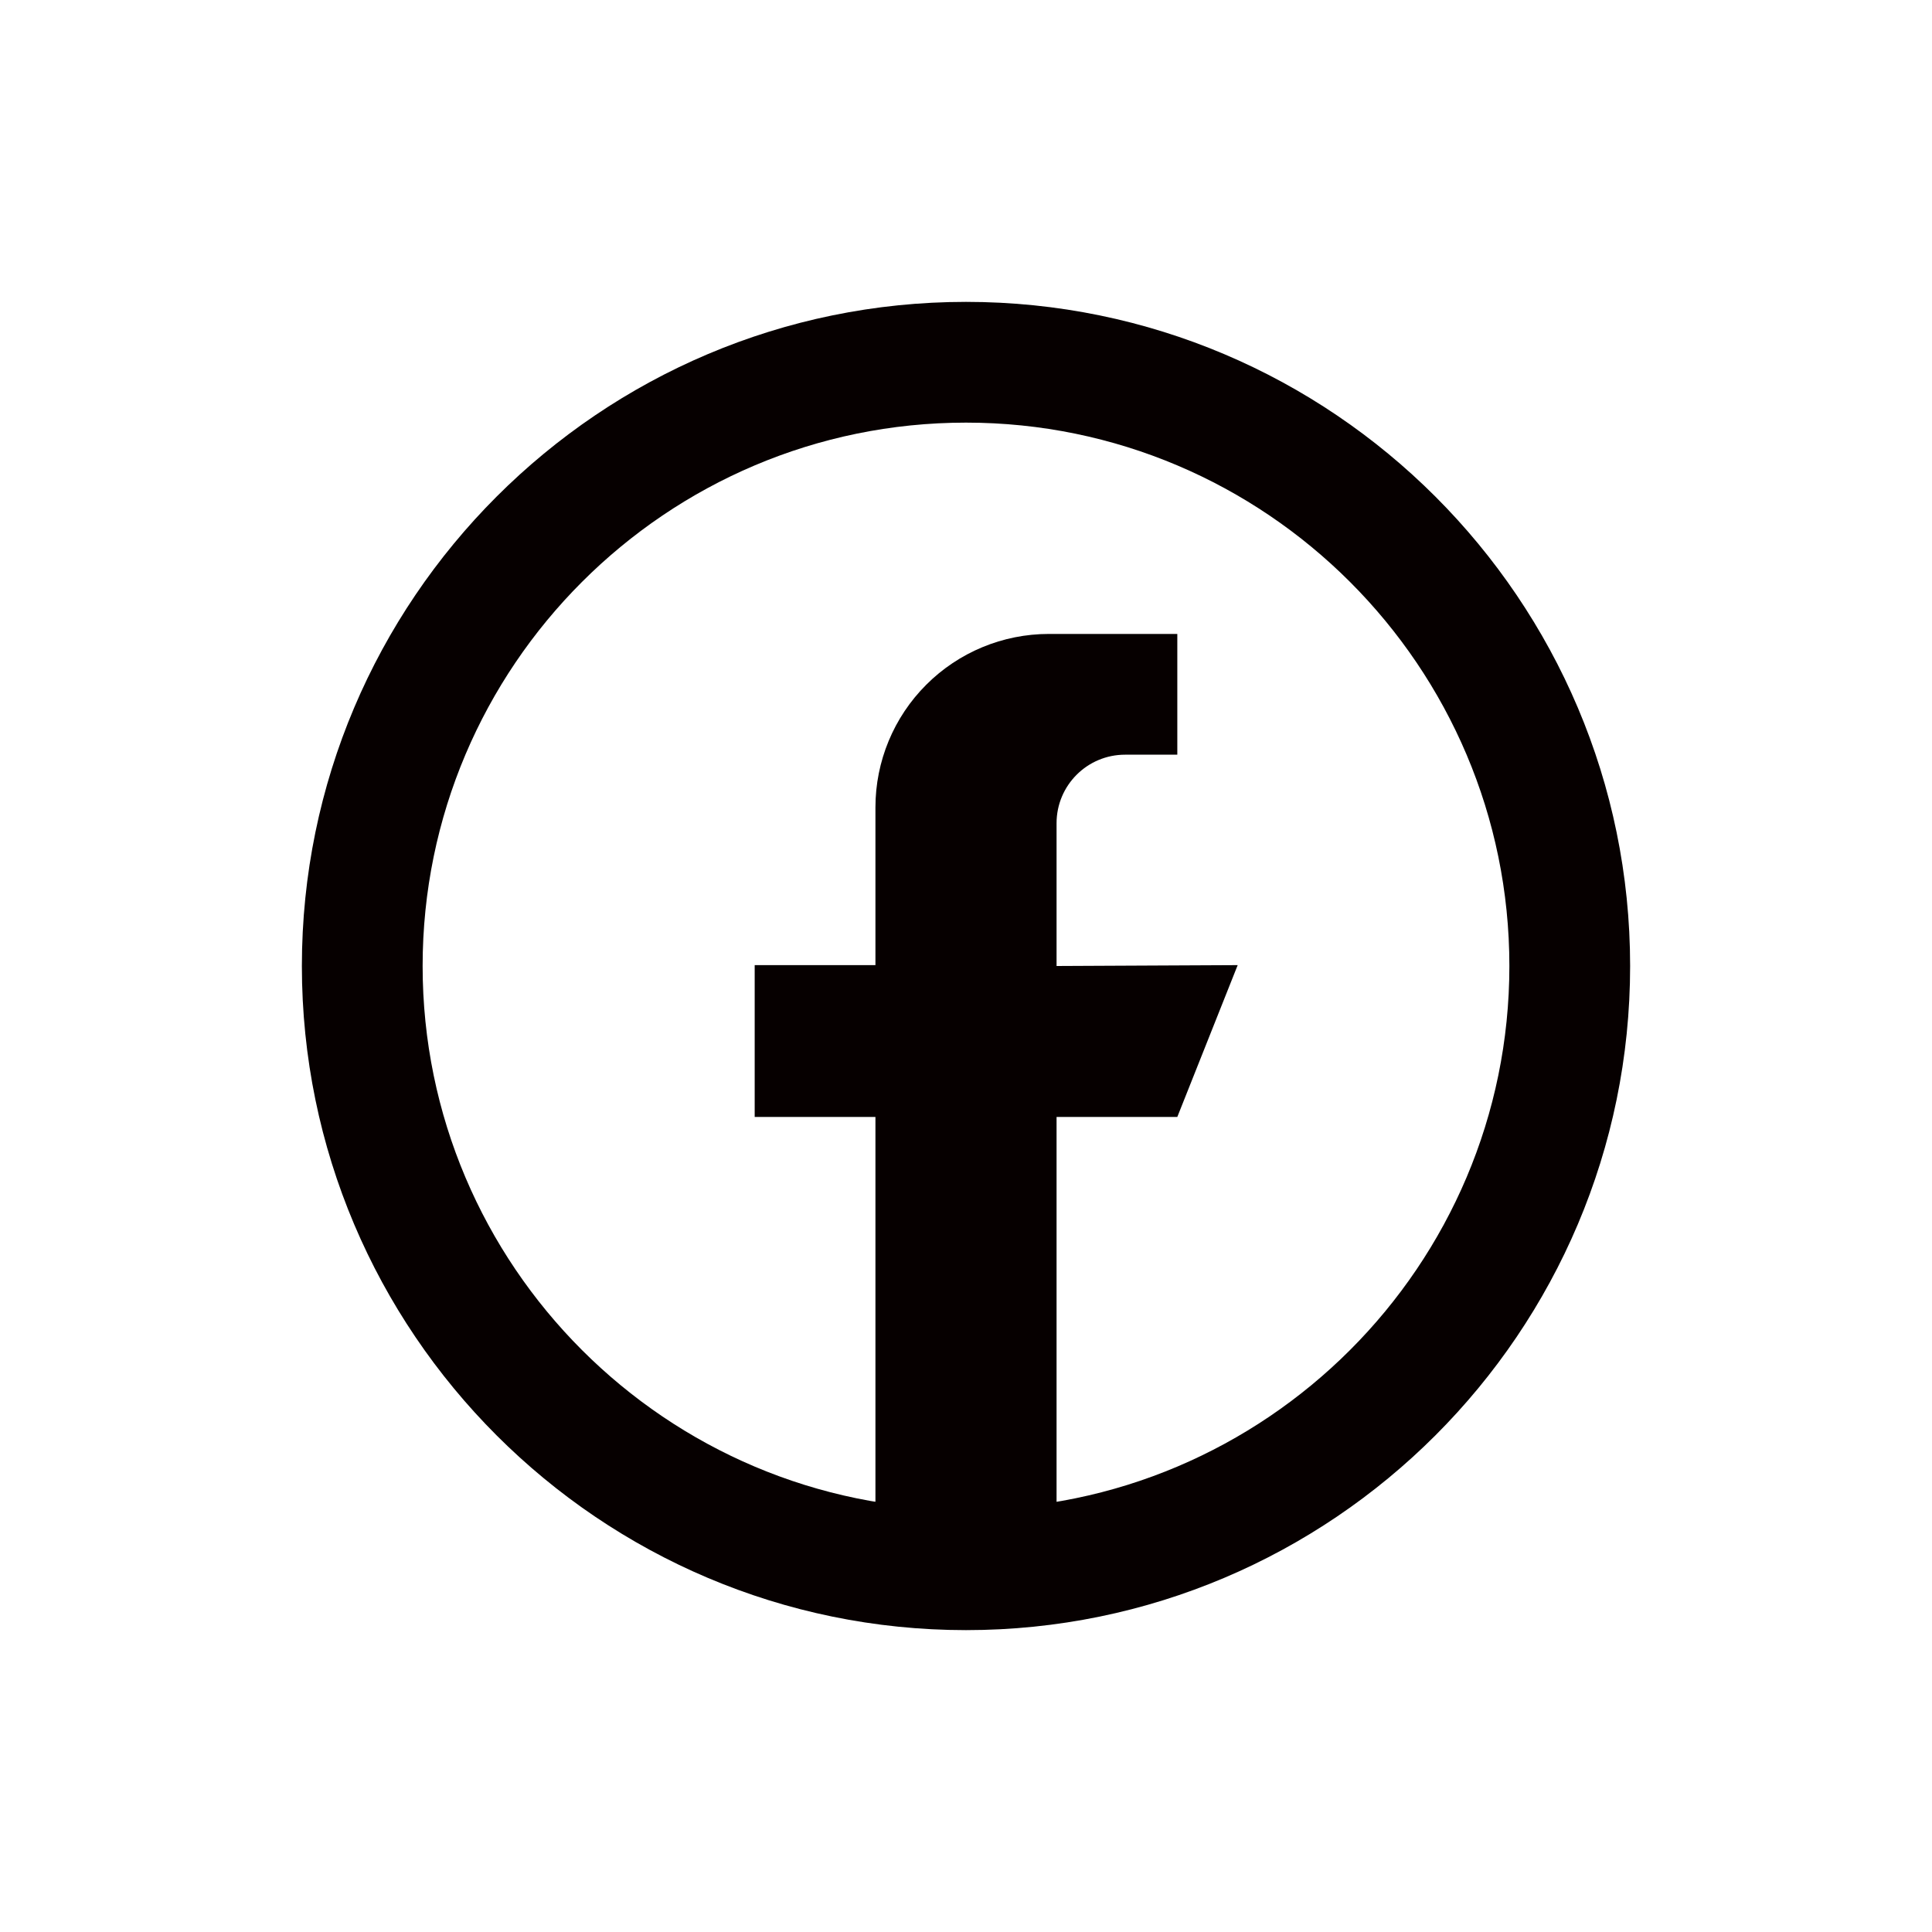
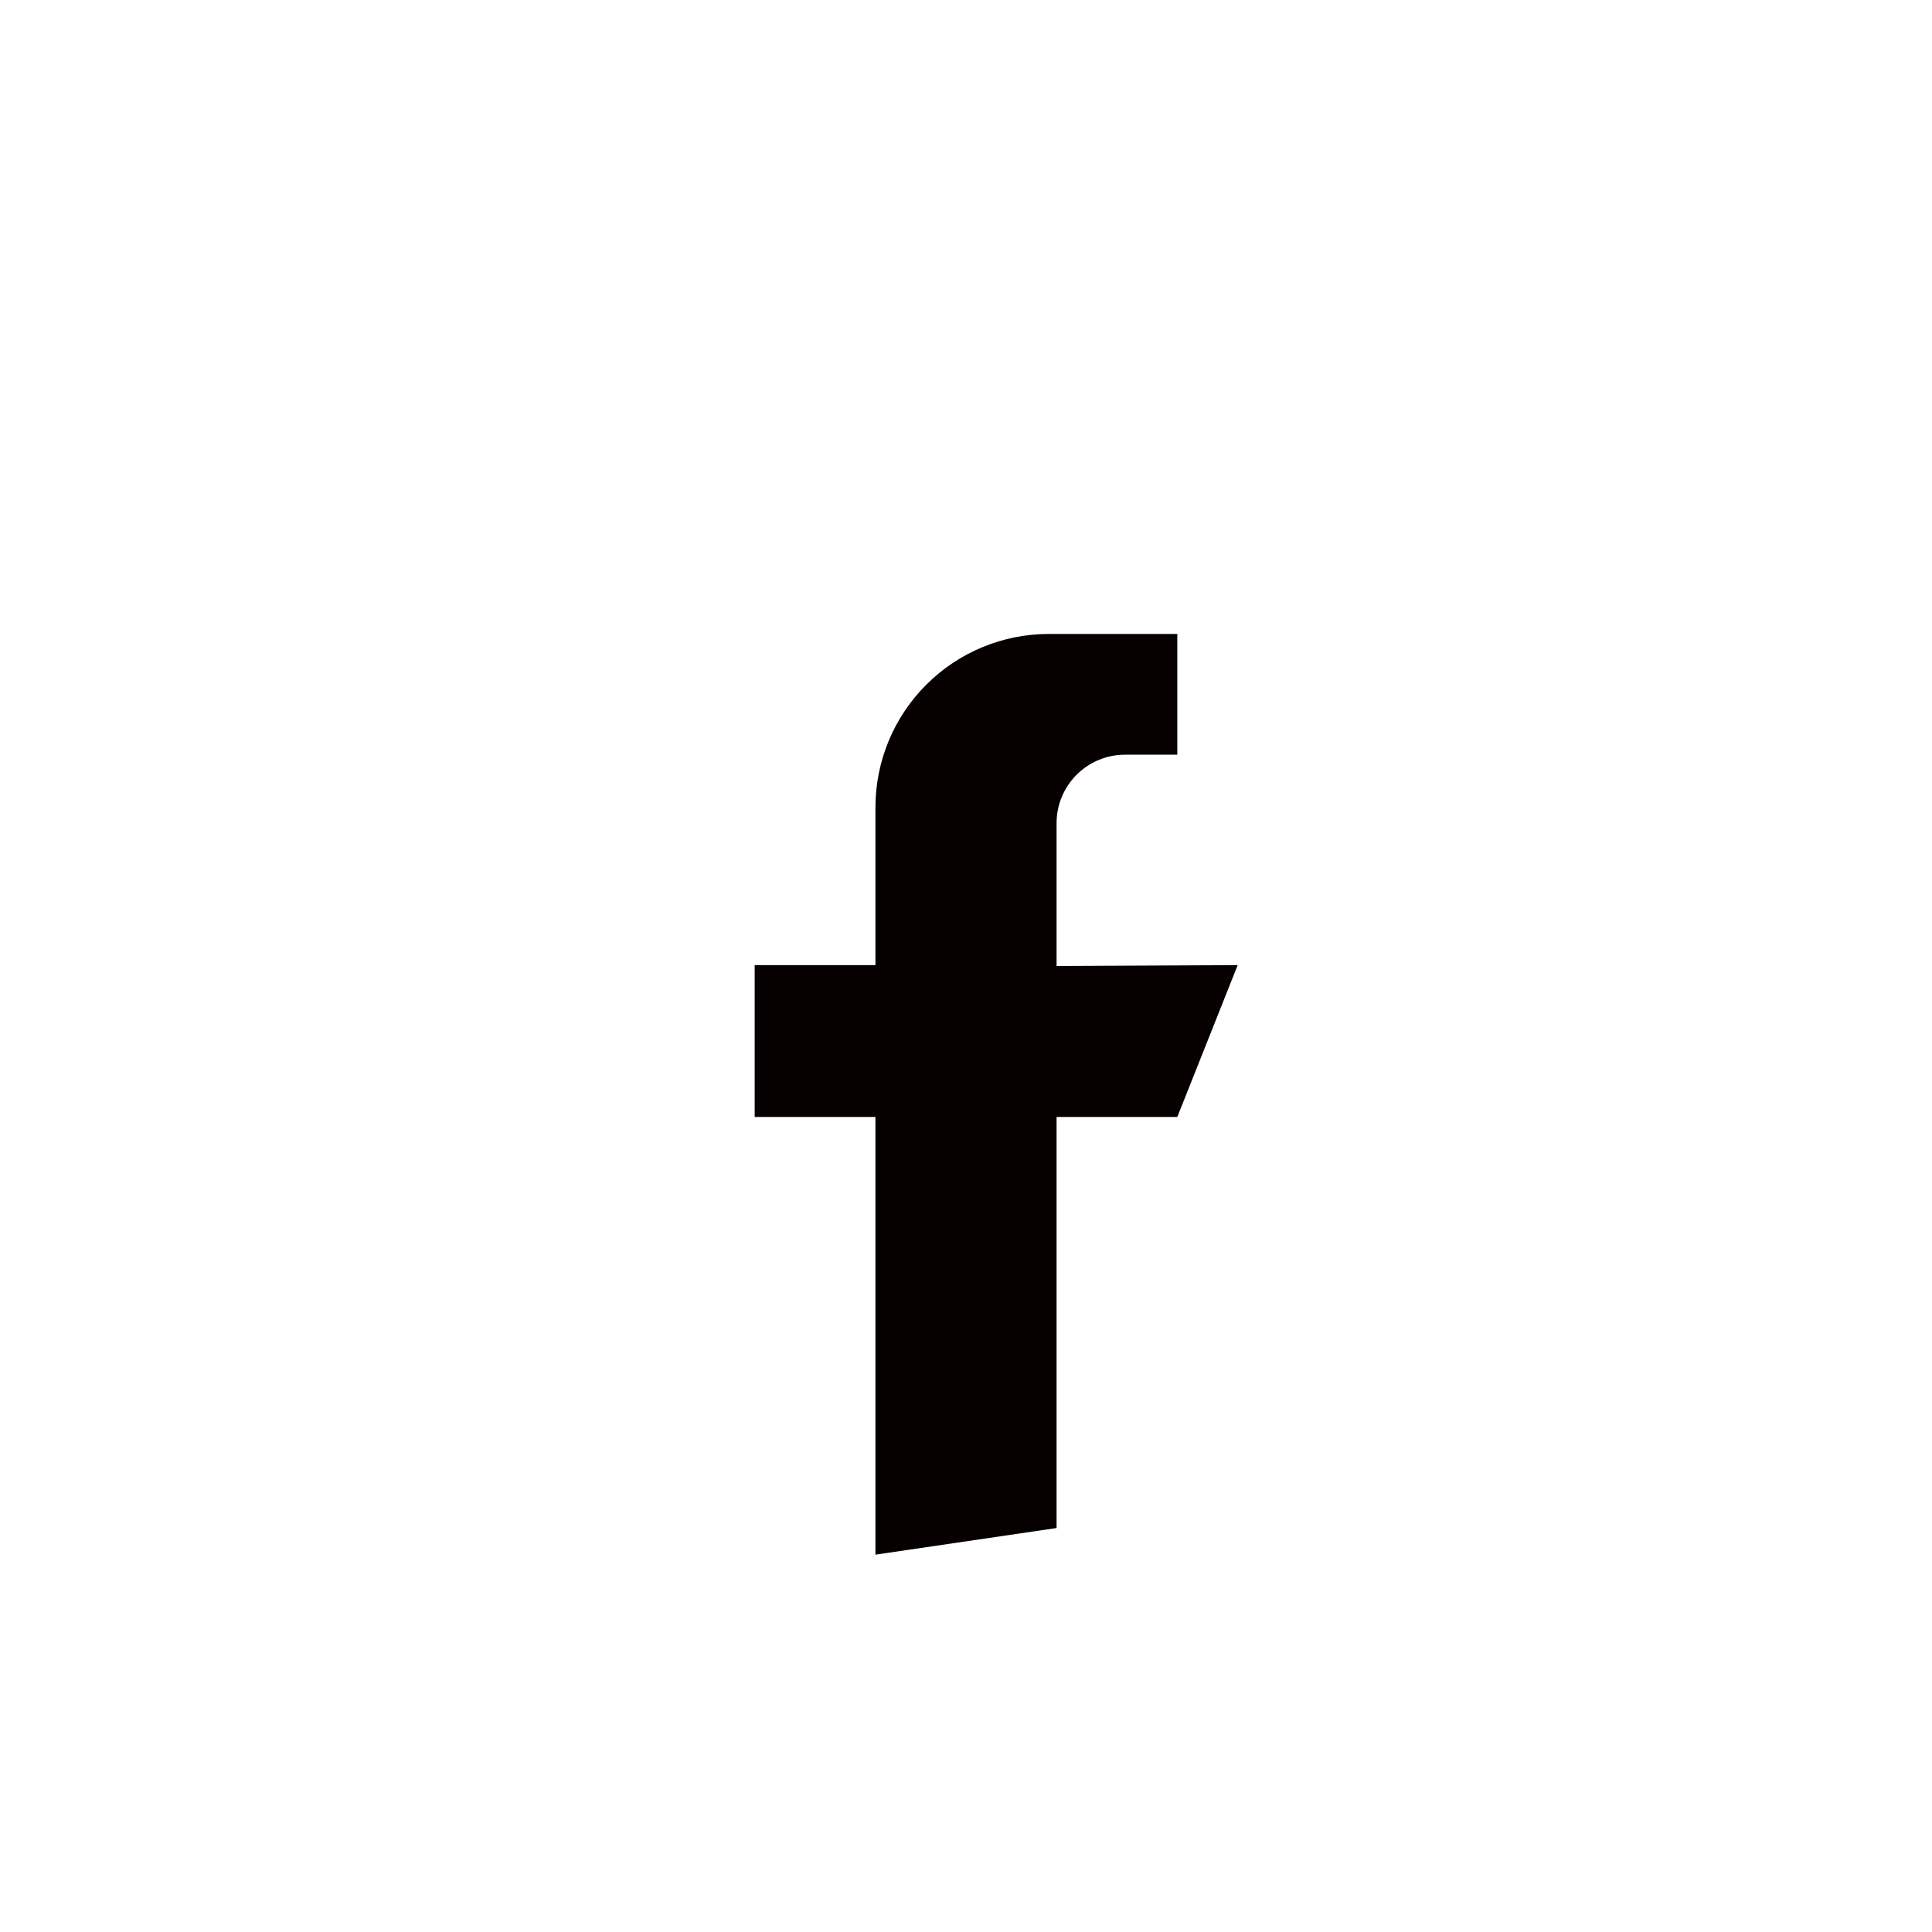
<svg xmlns="http://www.w3.org/2000/svg" viewBox="0 0 64 64" width="48px" height="48px" clip-rule="evenodd" baseProfile="basic">
  <path fill="#060000" fill-rule="evenodd" d="M35,50.618L29,51.5V37h-4v-5.029h4c0,0,0-2.572,0-5.226 c0-1.524,0.605-2.985,1.683-4.062C31.76,21.605,33.221,21,34.745,21H39v4c0,0-0.827,0-1.73,0C36.016,25,35,26.016,35,27.27V32 l6-0.029L39,37h-4V50.618z" clip-rule="evenodd" />
-   <path fill="#060000" d="M32,54c-12.131,0-22-9.869-22-22s9.869-22,22-22s22,9.869,22,22S44.131,54,32,54z M32,14 c-9.925,0-18,8.075-18,18s8.075,18,18,18s18-8.075,18-18S41.925,14,32,14z" />
</svg>